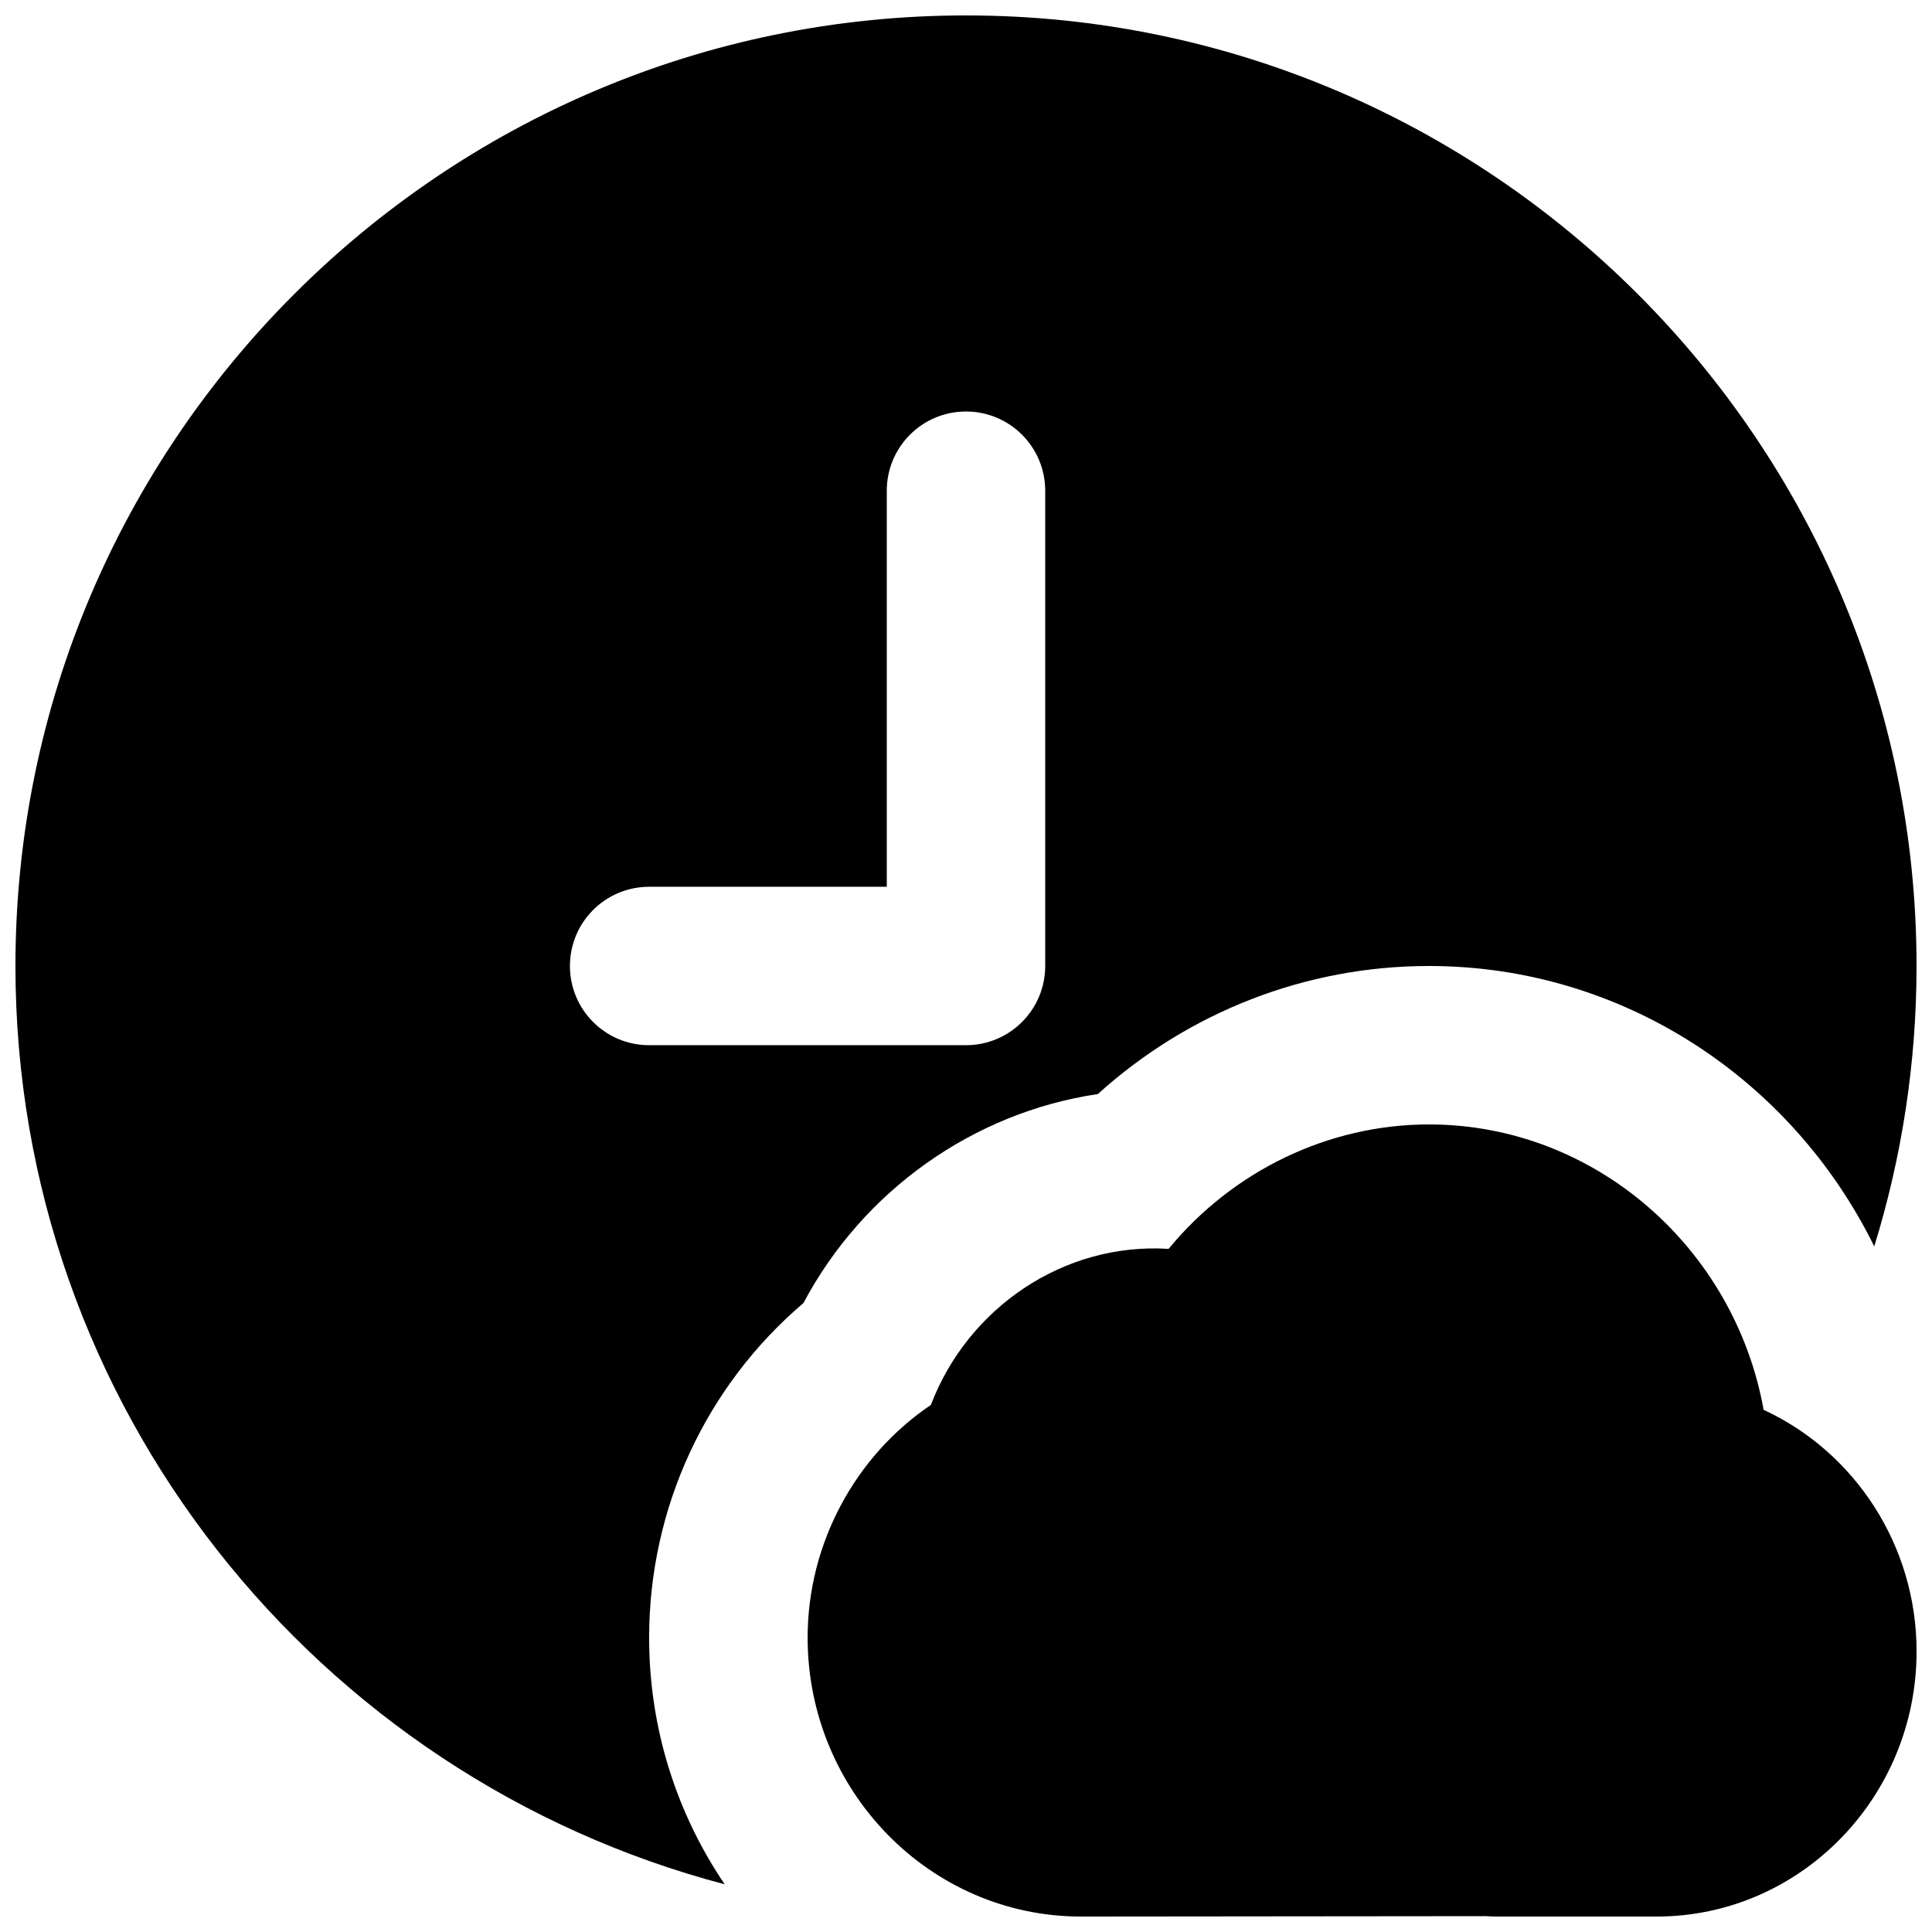
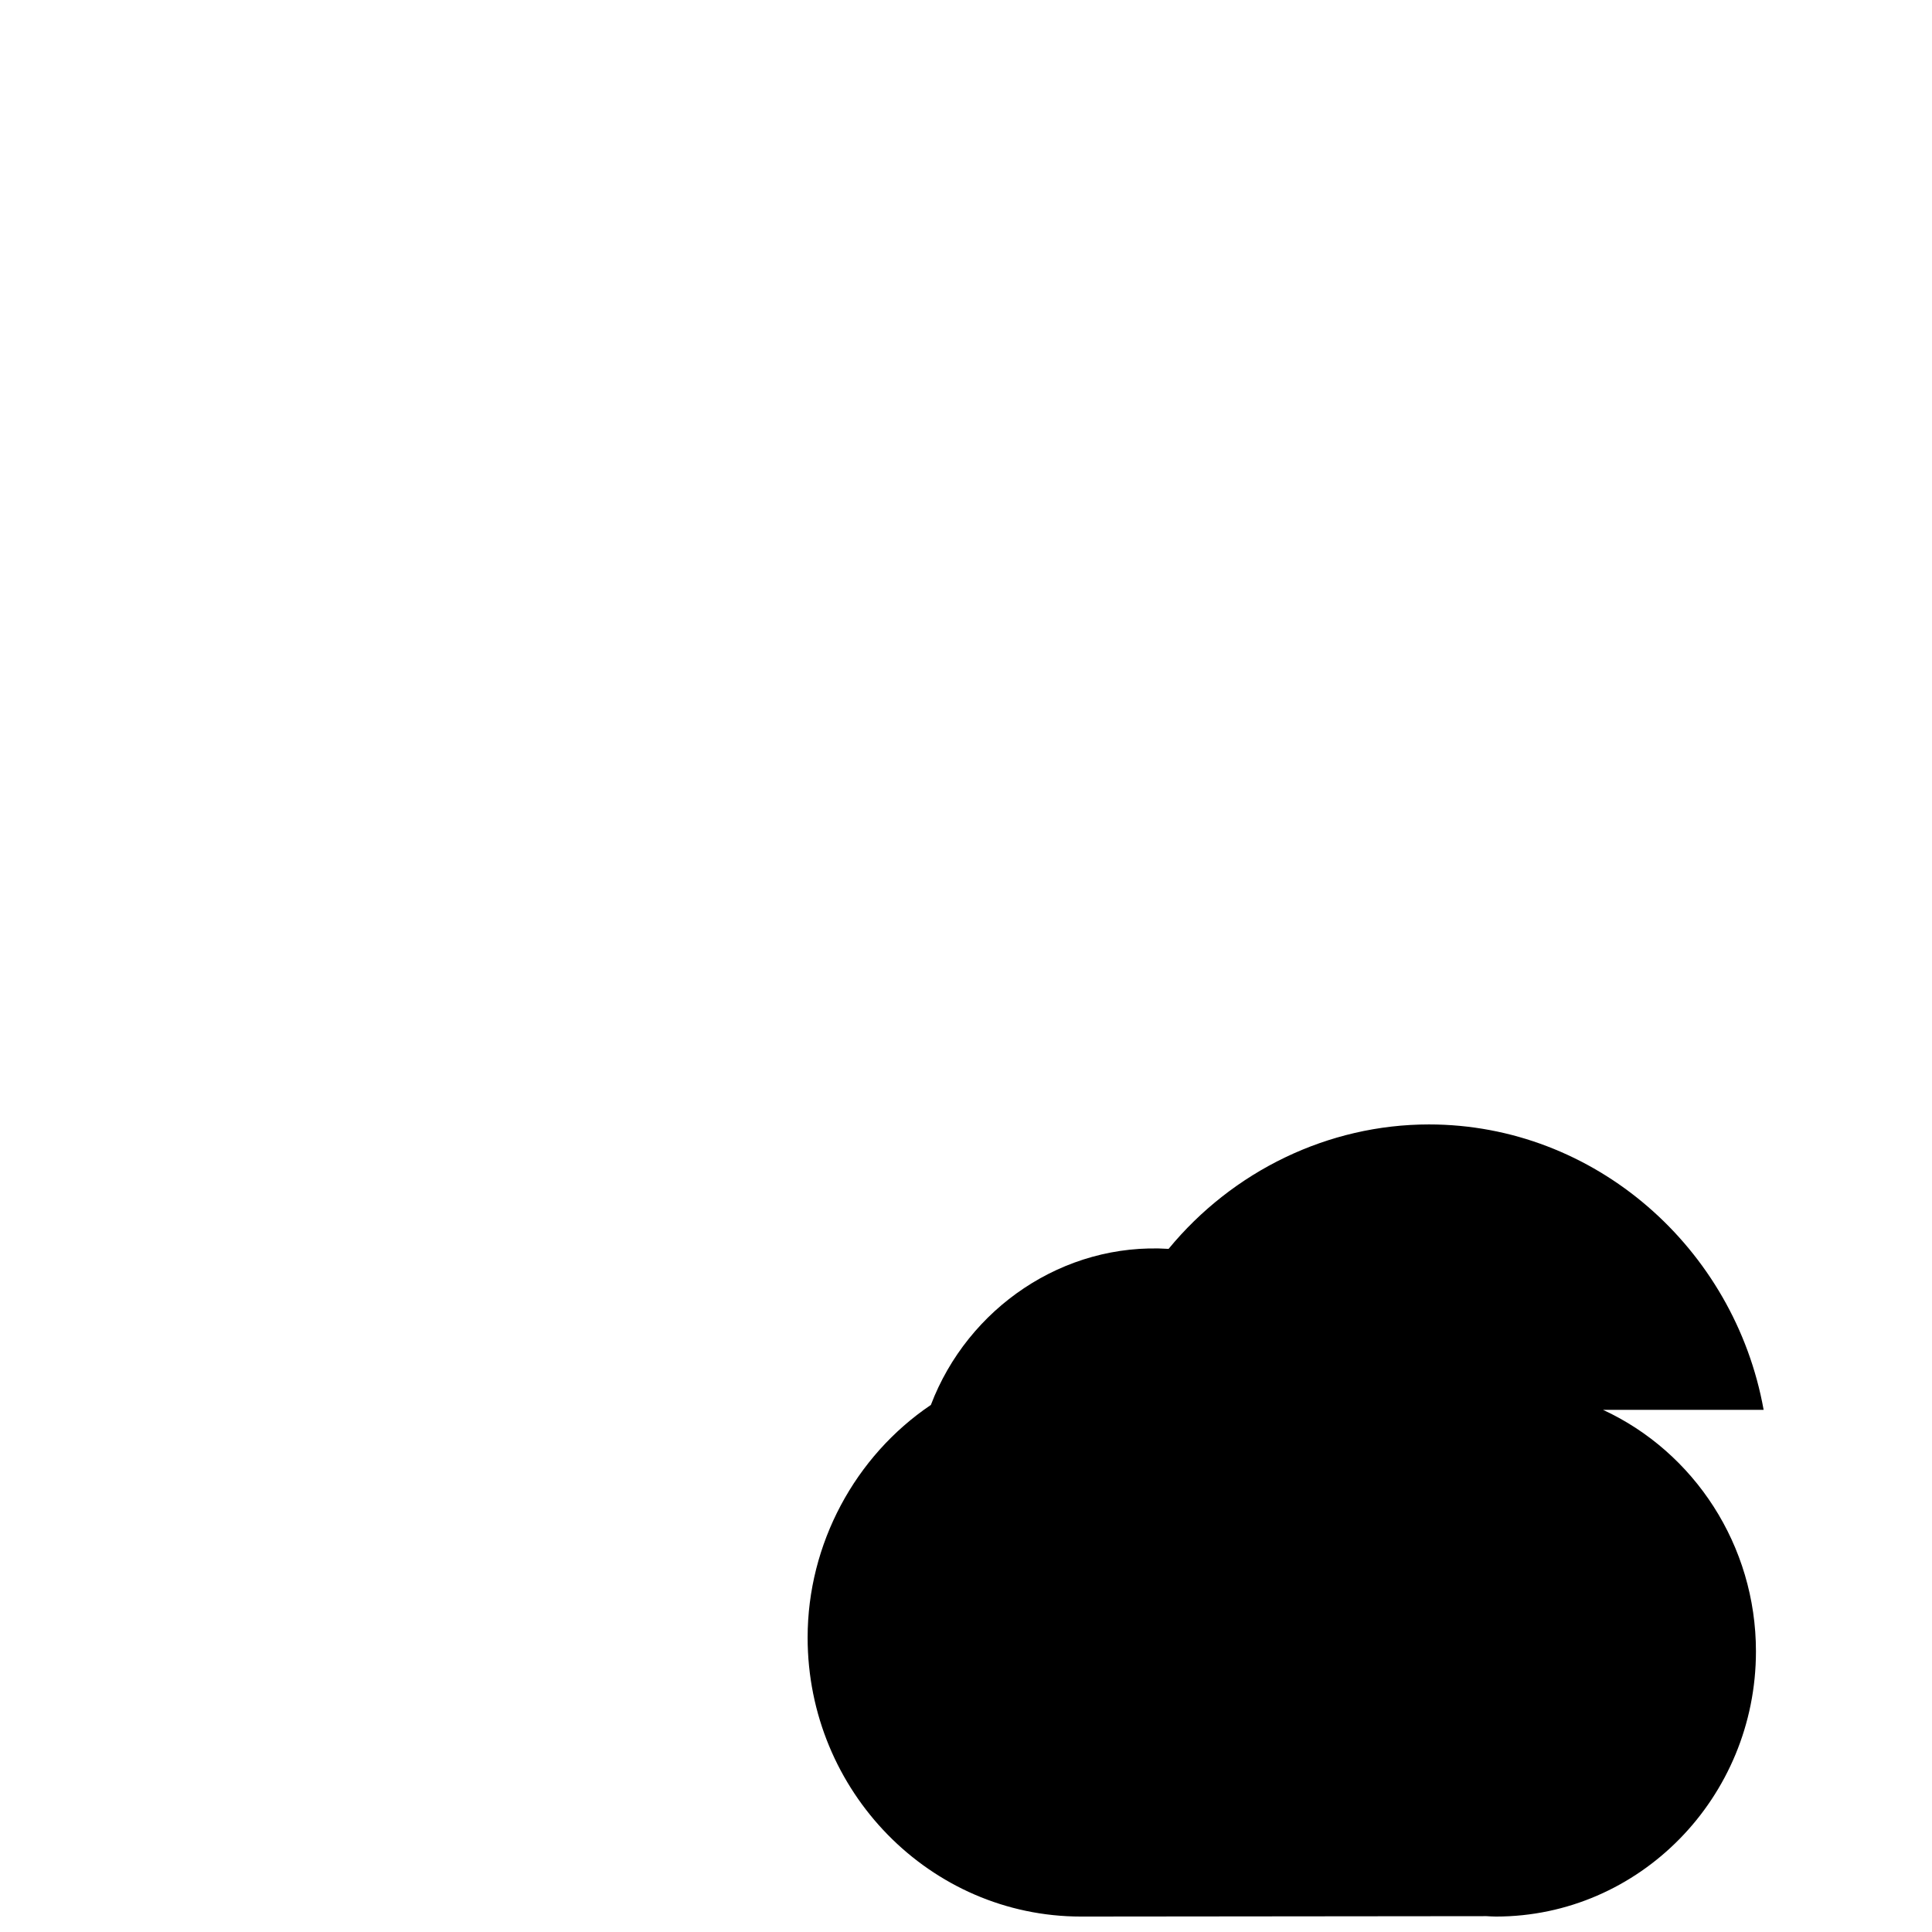
<svg xmlns="http://www.w3.org/2000/svg" width="800px" height="800px" version="1.1" viewBox="144 144 512 512">
  <defs>
    <clipPath id="b">
      <path d="m358 441h293.9v210.9h-293.9z" />
    </clipPath>
    <clipPath id="a">
-       <path d="m148.09 148.09h503.81v495.91h-503.81z" />
-     </clipPath>
+       </clipPath>
  </defs>
  <g>
    <g clip-path="url(#b)">
-       <path d="m611.38 517.62c-7.703-42.887-44.734-75.633-88.691-75.633-26.699 0-52.016 12.34-69 32.977-27.816-1.762-53.234 15.68-62.996 41.355-20.113 13.582-32.664 36.84-32.664 61.652 0 40.766 32.496 73.934 72.441 73.934l107.46-0.105c0.48 0.043 2.035 0.105 2.519 0.105h42.57c37.996 0 68.895-31.527 68.895-70.281 0-28.043-16.352-52.836-40.535-64.004" fill-rule="evenodd" />
+       <path d="m611.38 517.62c-7.703-42.887-44.734-75.633-88.691-75.633-26.699 0-52.016 12.34-69 32.977-27.816-1.762-53.234 15.68-62.996 41.355-20.113 13.582-32.664 36.84-32.664 61.652 0 40.766 32.496 73.934 72.441 73.934l107.46-0.105c0.48 0.043 2.035 0.105 2.519 0.105c37.996 0 68.895-31.527 68.895-70.281 0-28.043-16.352-52.836-40.535-64.004" fill-rule="evenodd" />
    </g>
    <g clip-path="url(#a)">
      <path d="m316.03 420.99c-11.59 0-20.992-9.387-20.992-20.992 0-11.609 9.402-20.992 20.992-20.992h62.977v-104.96c0-11.609 9.402-20.992 20.992-20.992 11.586 0 20.992 9.383 20.992 20.992v125.95c0 11.605-9.406 20.992-20.992 20.992zm118.9 12.949c24.078-21.766 55.145-33.941 87.766-33.941 51.055 0 96.082 29.766 118 74.309 7.262-23.508 11.207-48.449 11.207-74.309 0-138.91-113-251.91-251.9-251.91-138.91 0-251.91 113-251.91 251.91 0 116.78 79.98 214.96 187.96 243.36-12.617-18.621-20.027-41.125-20.027-65.371 0-34.426 15.094-66.711 40.891-88.668 15.828-29.809 45.07-50.508 78.008-55.379z" fill-rule="evenodd" />
    </g>
  </g>
</svg>